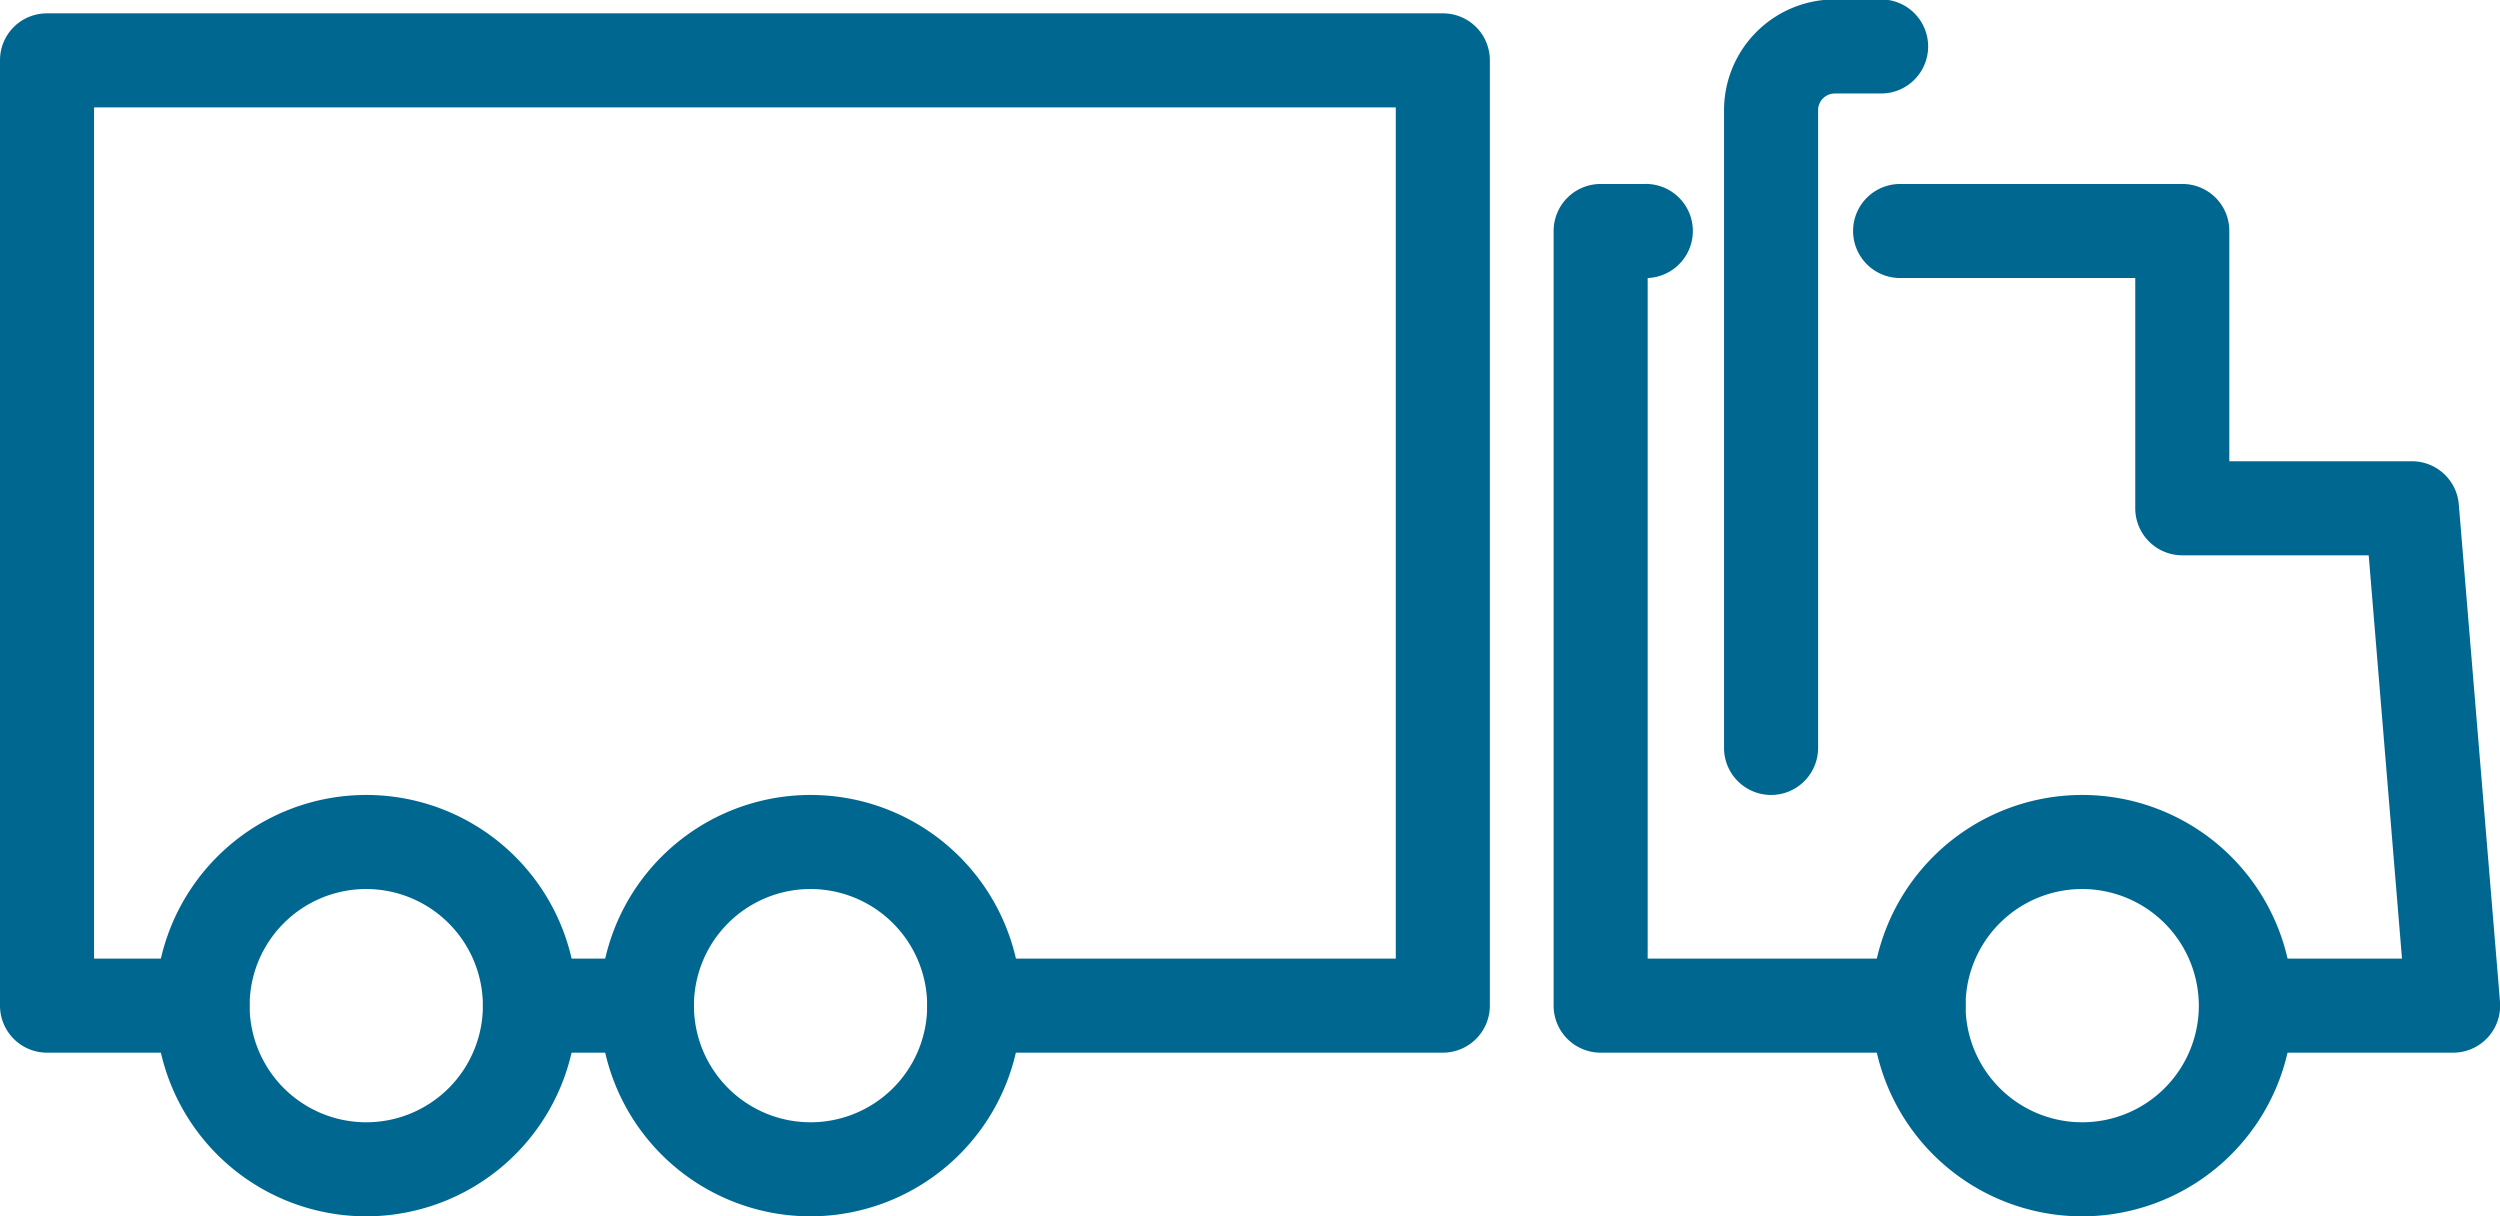
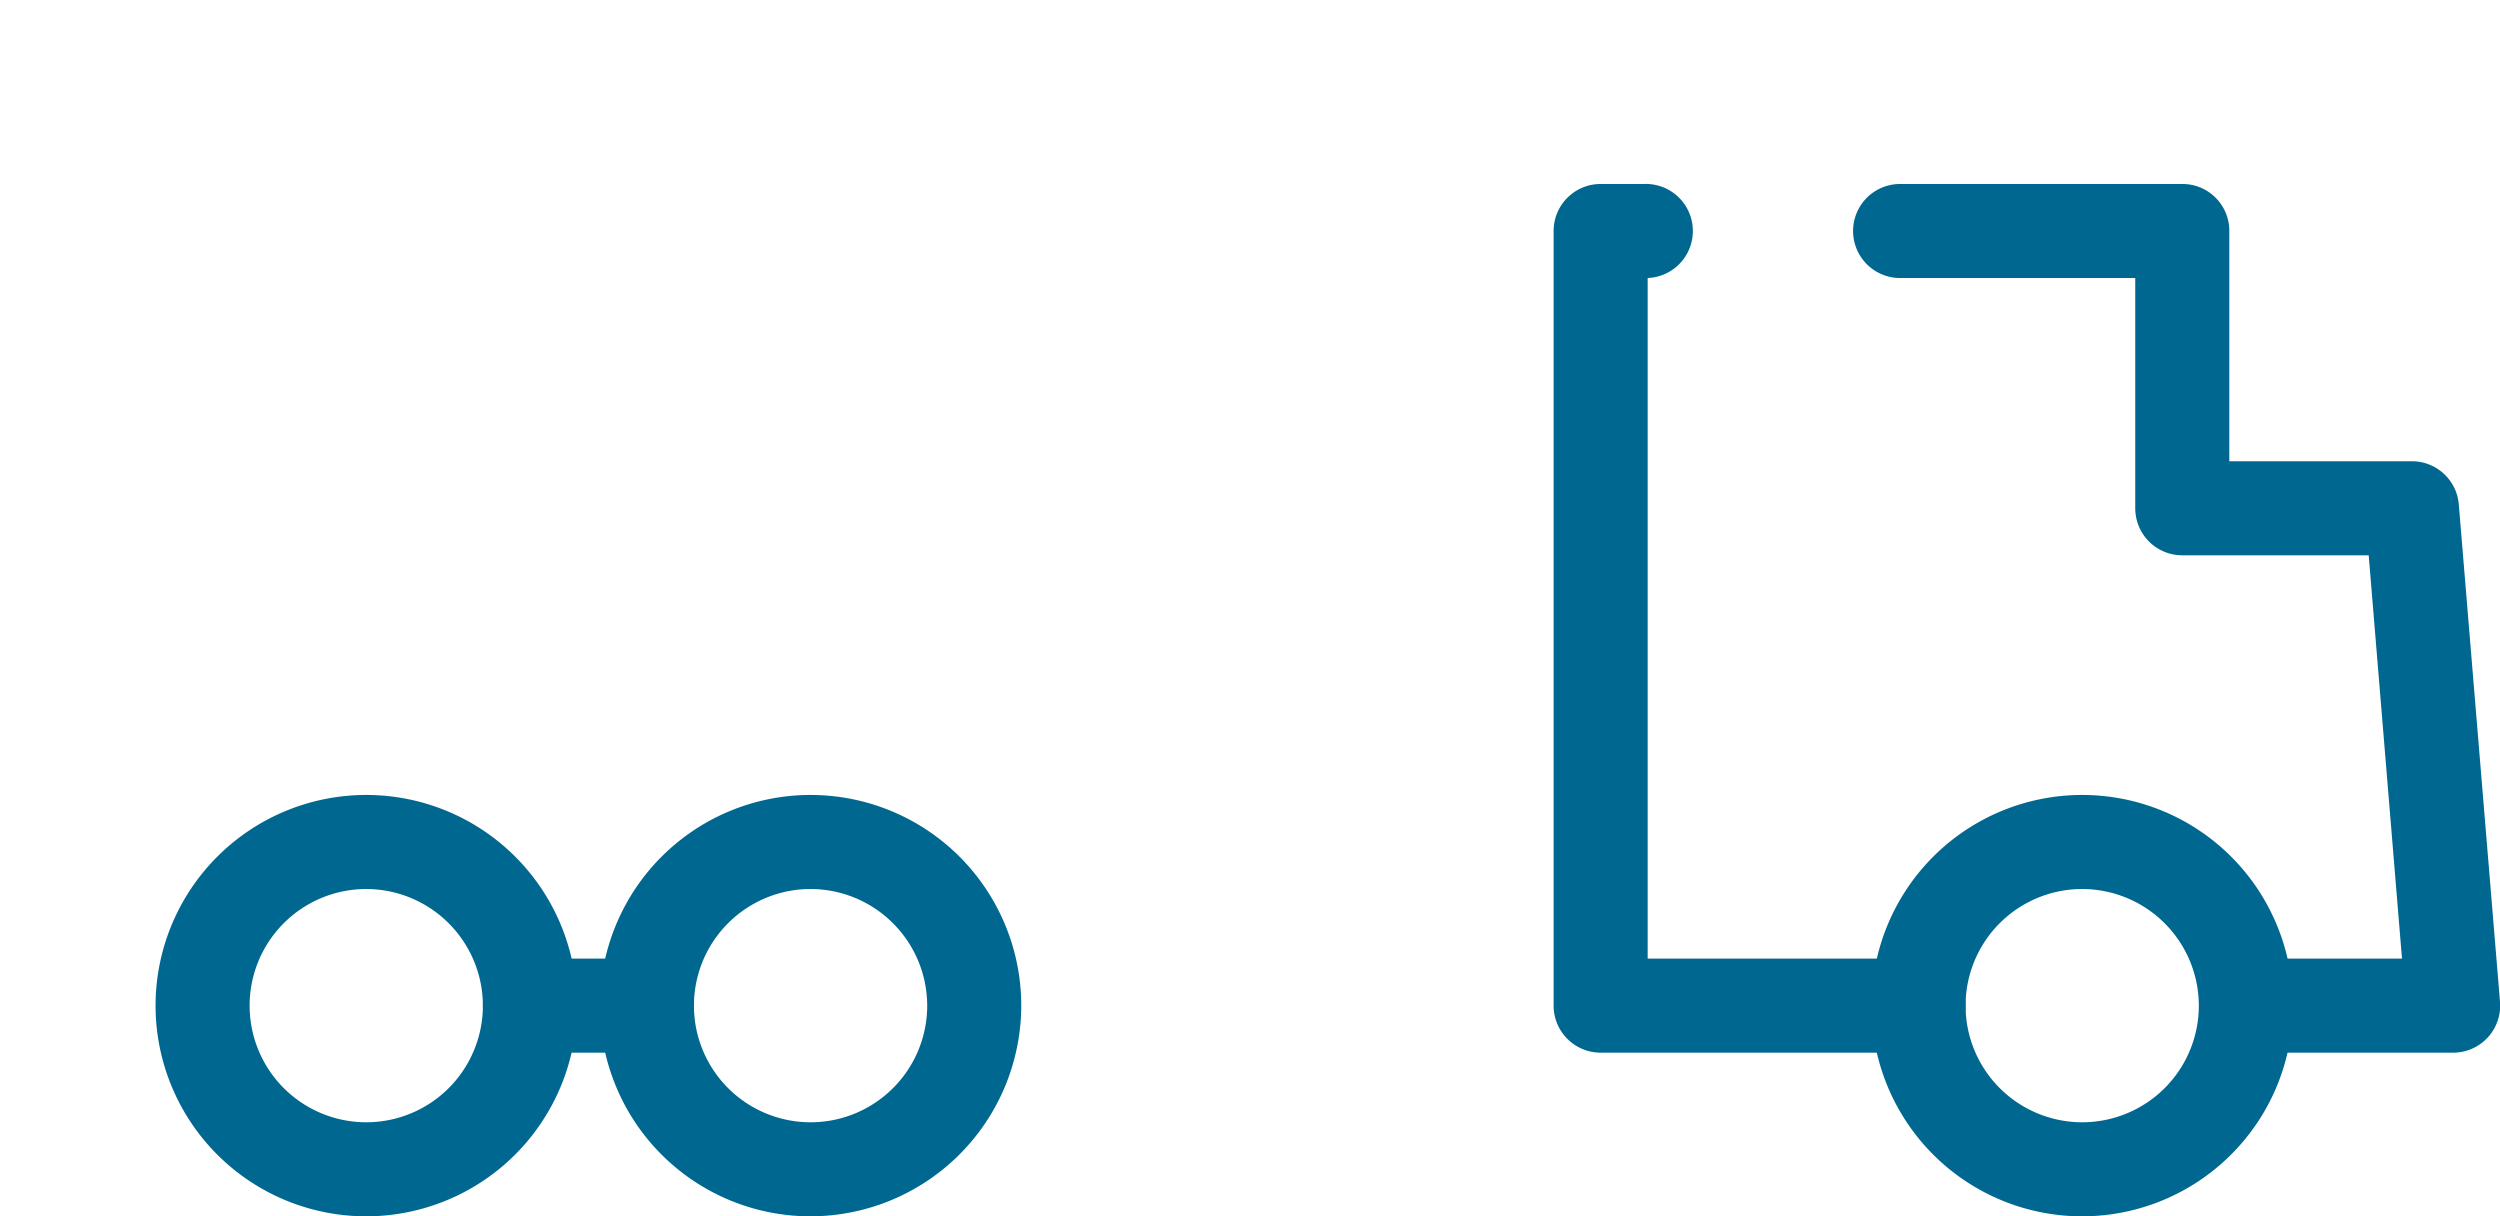
<svg xmlns="http://www.w3.org/2000/svg" id="Layer_4" data-name="Layer 4" viewBox="0 0 132.9 64.66">
  <defs>
    <style>.cls-1{fill:#006890;}</style>
  </defs>
  <path class="cls-1" d="M20.37,65.8A11.2,11.2,0,1,1,31.58,54.6,11.21,11.21,0,0,1,20.37,65.8Zm0-17.4a6.2,6.2,0,1,0,6.21,6.2A6.21,6.21,0,0,0,20.37,48.4Z" transform="translate(-0.91 -1.14)" />
  <path class="cls-1" d="M44,65.8A11.2,11.2,0,1,1,55.2,54.6,11.22,11.22,0,0,1,44,65.8Zm0-17.4a6.2,6.2,0,1,0,6.2,6.2A6.21,6.21,0,0,0,44,48.4Z" transform="translate(-0.91 -1.14)" />
  <path class="cls-1" d="M111.6,65.8a11.2,11.2,0,1,1,11.2-11.2A11.21,11.21,0,0,1,111.6,65.8Zm0-17.4a6.2,6.2,0,1,0,6.2,6.2A6.21,6.21,0,0,0,111.6,48.4Z" transform="translate(-0.91 -1.14)" />
-   <path class="cls-1" d="M95.06,43.4a2.5,2.5,0,0,1-2.5-2.5V7a5.89,5.89,0,0,1,5.89-5.89h2.46a2.5,2.5,0,1,1,0,5H98.45a.89.89,0,0,0-.89.89V40.9A2.5,2.5,0,0,1,95.06,43.4Z" transform="translate(-0.91 -1.14)" />
  <path class="cls-1" d="M102.9,57.1H86a2.5,2.5,0,0,1-2.5-2.5V13.42a2.5,2.5,0,0,1,2.5-2.5h2.3a2.5,2.5,0,0,1,.2,5V52.1H102.9a2.5,2.5,0,0,1,0,5Z" transform="translate(-0.91 -1.14)" />
  <path class="cls-1" d="M131.31,57.1h-11a2.5,2.5,0,0,1,0-5h8.29l-1.77-21.44h-9.91a2.5,2.5,0,0,1-2.5-2.5V15.92h-12.5a2.5,2.5,0,0,1,0-5h15a2.49,2.49,0,0,1,2.5,2.5V25.66h9.71a2.5,2.5,0,0,1,2.49,2.3l2.19,26.43a2.5,2.5,0,0,1-2.49,2.71Z" transform="translate(-0.91 -1.14)" />
  <path class="cls-1" d="M35.29,57.1H29.08a2.5,2.5,0,0,1,0-5h6.21a2.5,2.5,0,0,1,0,5Z" transform="translate(-0.91 -1.14)" />
-   <path class="cls-1" d="M77.61,57.1H52.7a2.5,2.5,0,0,1,0-5H75.11V6.85H5.91V52.1h5.76a2.5,2.5,0,0,1,0,5H3.41a2.5,2.5,0,0,1-2.5-2.5V4.35a2.49,2.49,0,0,1,2.5-2.5h74.2a2.49,2.49,0,0,1,2.5,2.5V54.6A2.5,2.5,0,0,1,77.61,57.1Z" transform="translate(-0.91 -1.14)" />
</svg>